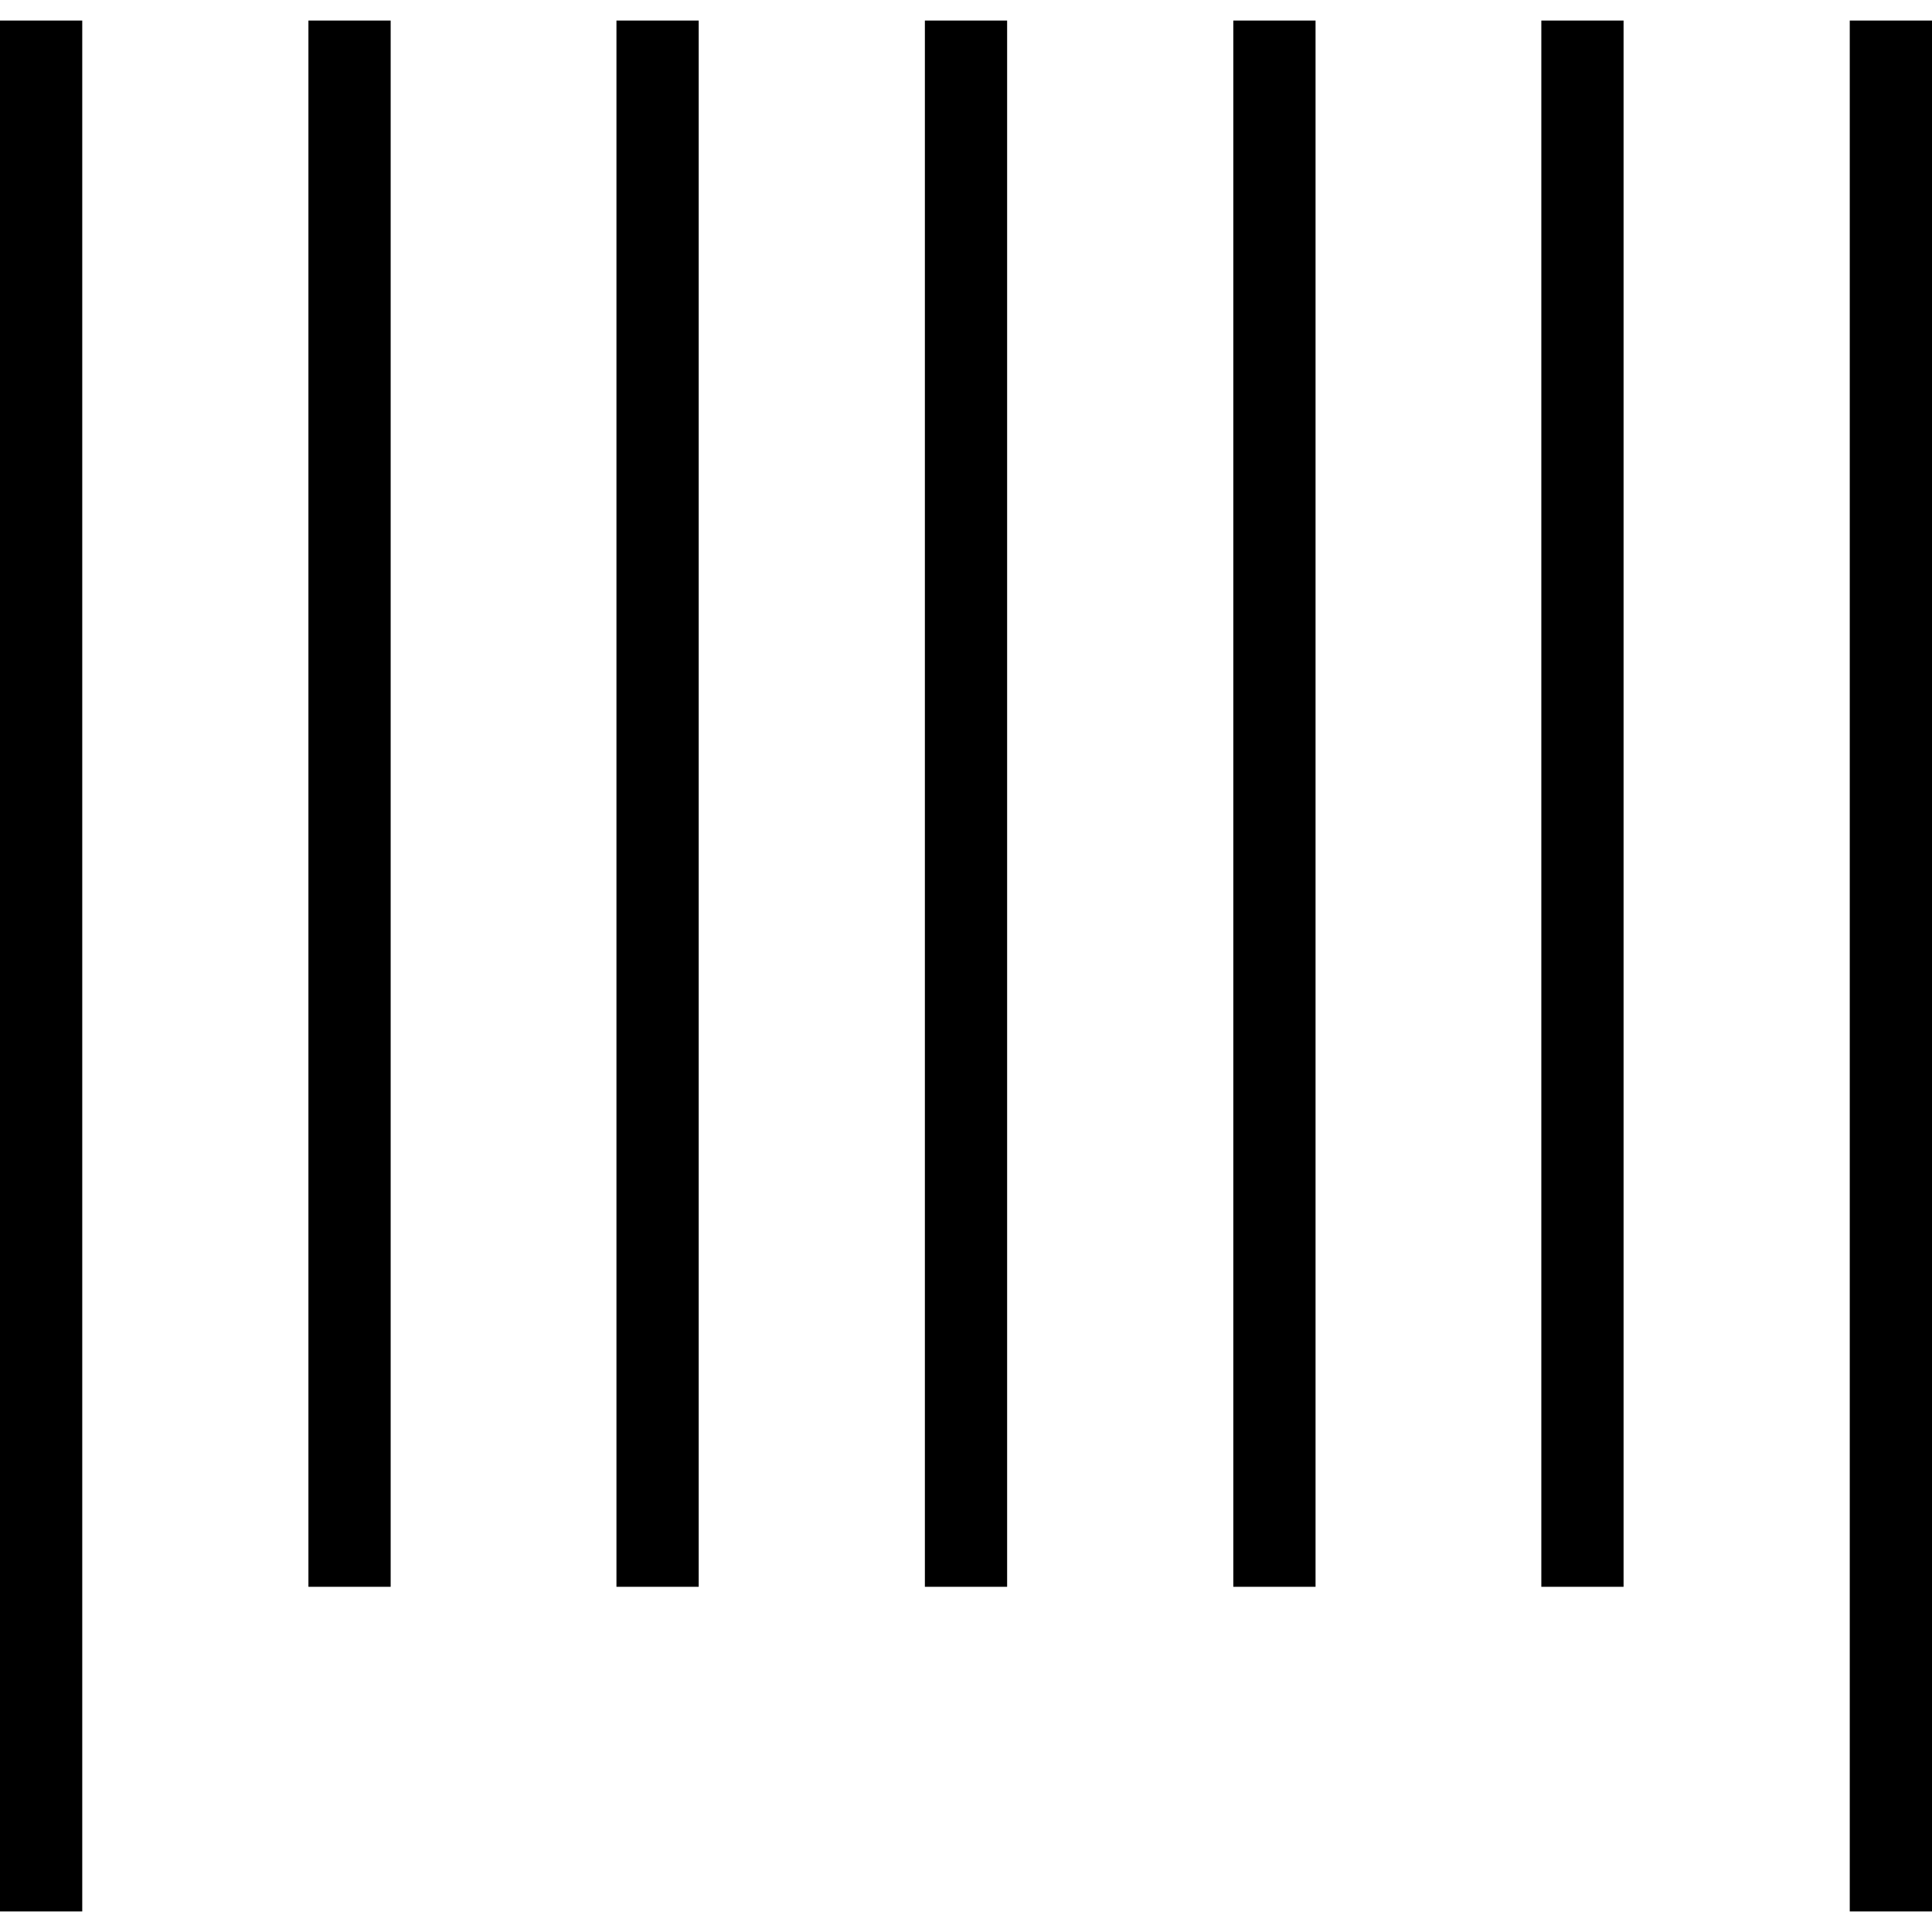
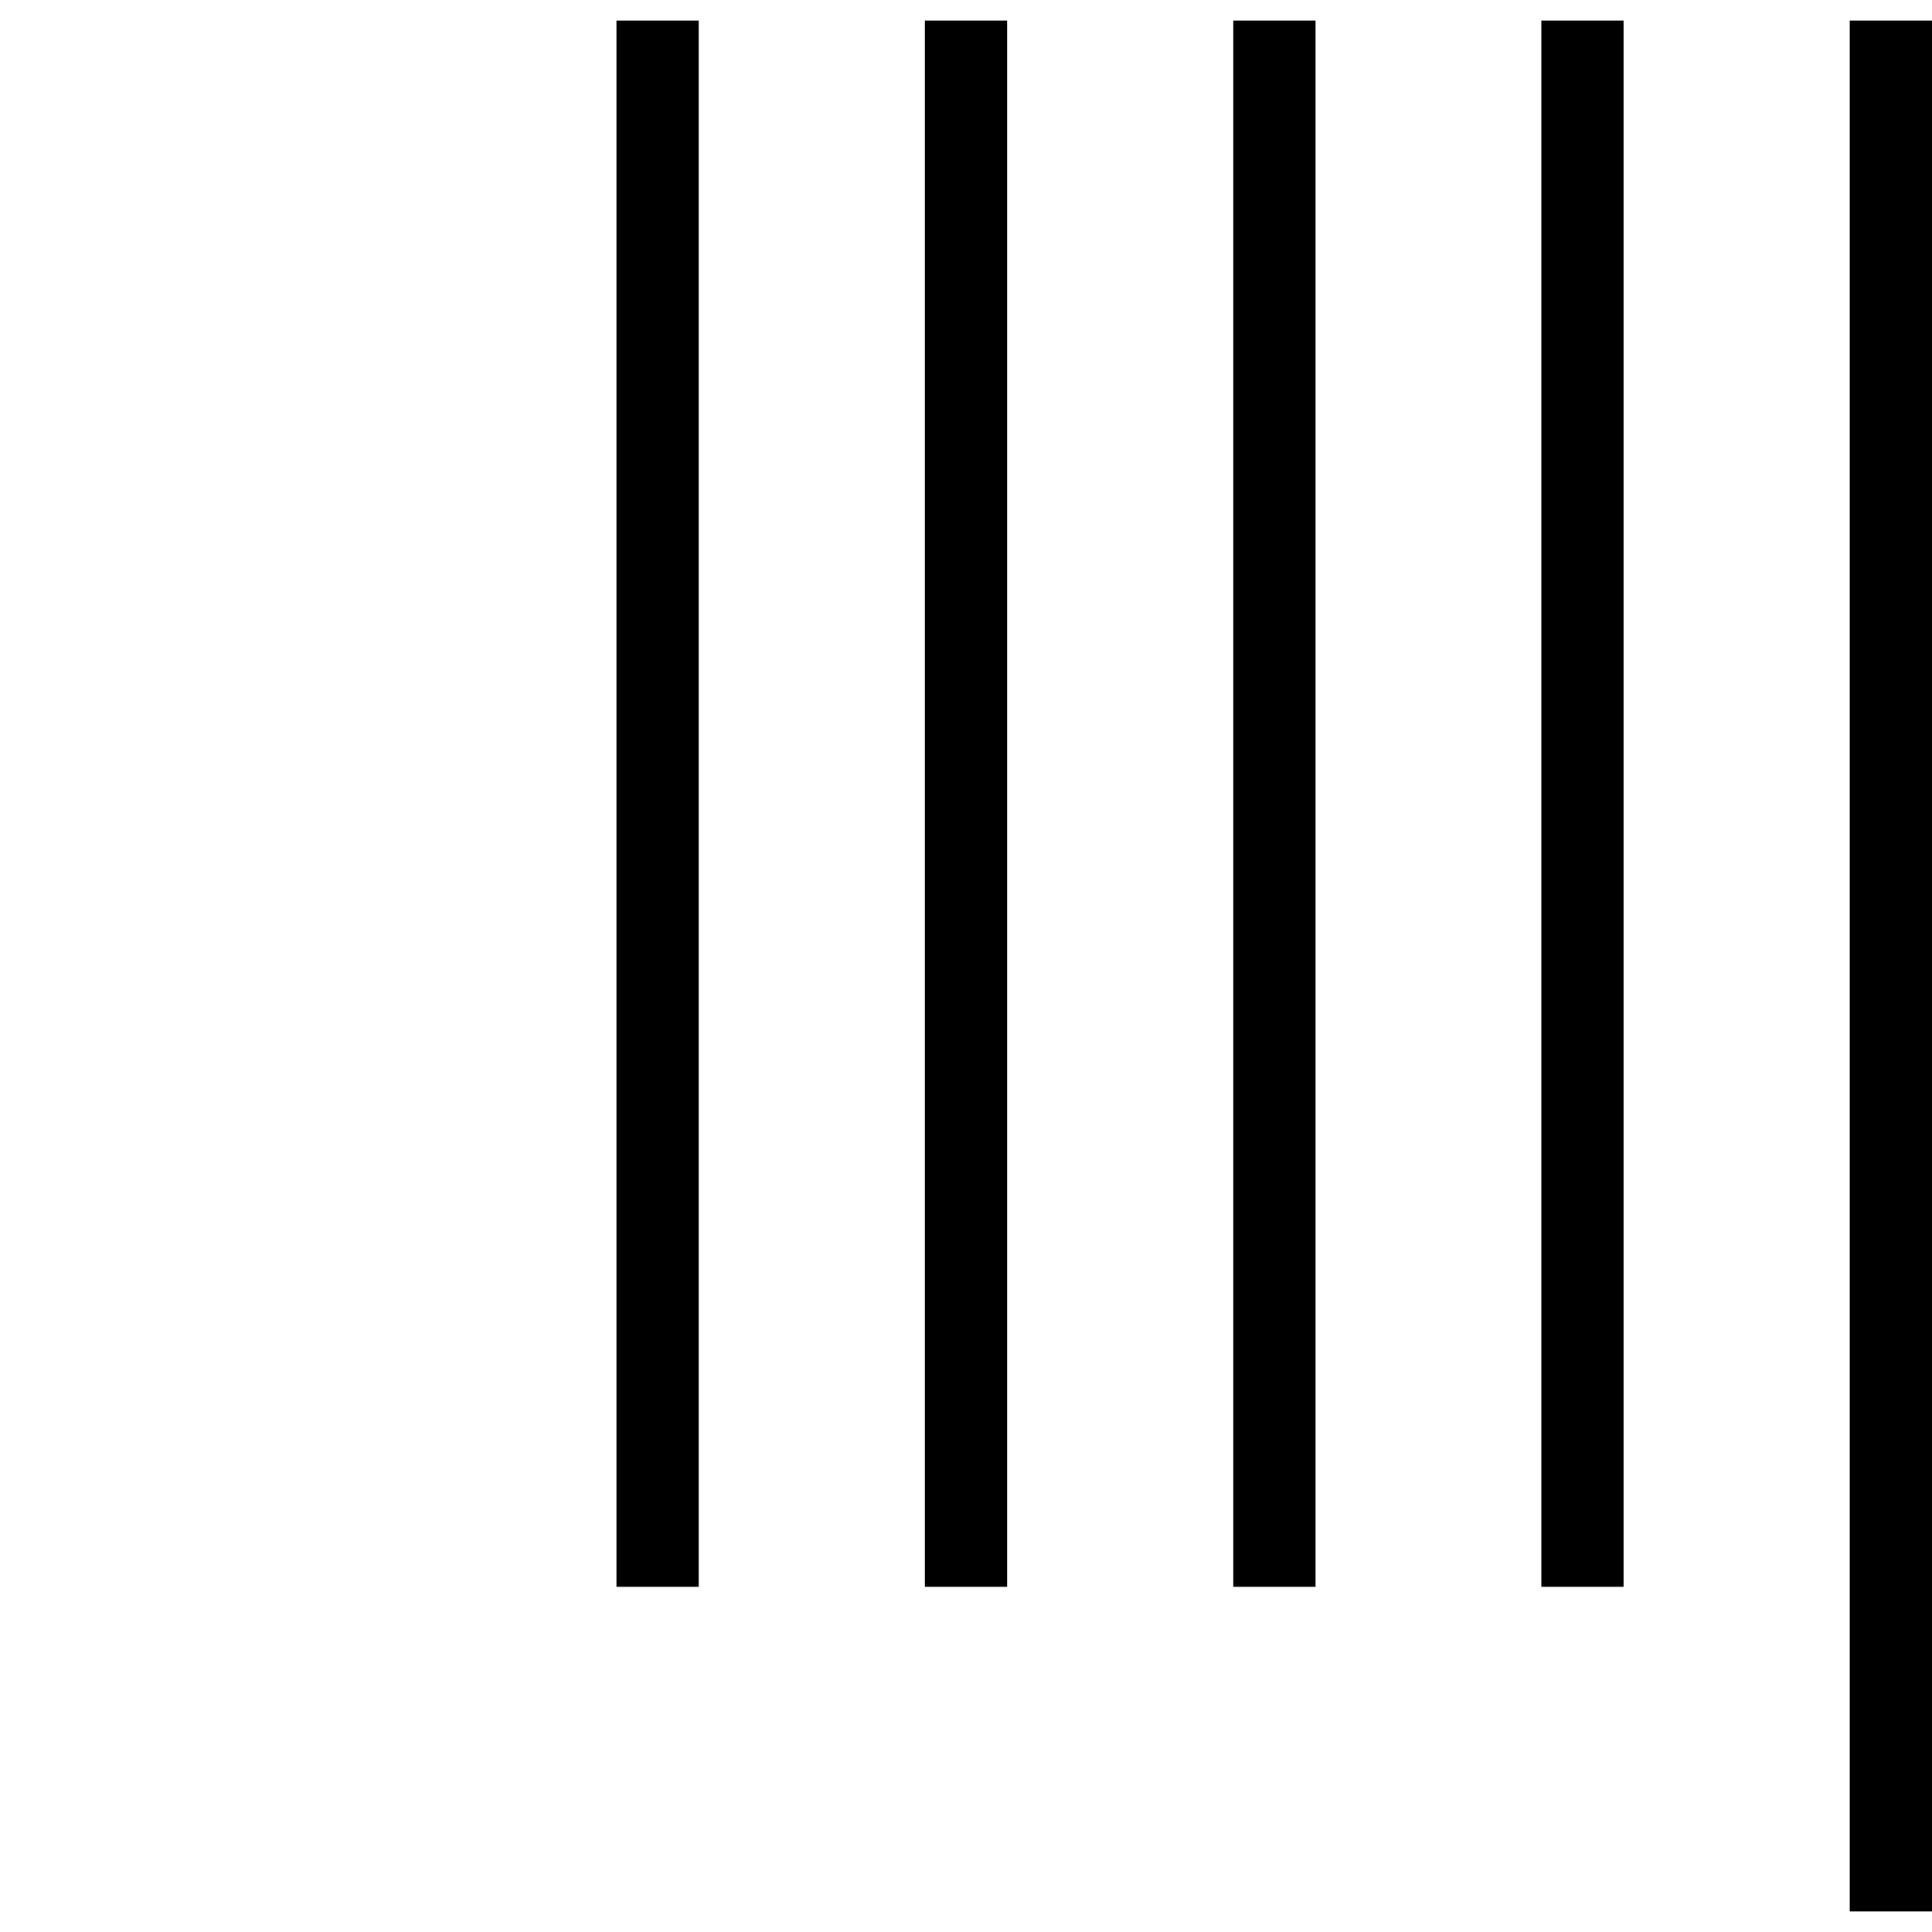
<svg xmlns="http://www.w3.org/2000/svg" fill="#000000" version="1.1" viewBox="0 0 488.6 488.6" enable-background="new 0 0 488.6 488.6">
  <g>
    <g>
      <rect width="20.8" x="467.8" y="5.2" height="478.2" />
      <rect width="20.8" x="389.8" y="5.2" height="396.1" />
      <rect width="20.8" x="311.9" y="5.2" height="396.1" />
      <rect width="20.8" x="233.9" y="5.2" height="396.1" />
      <rect width="20.8" x="155.9" y="5.2" height="396.1" />
-       <rect width="20.8" x="78" y="5.2" height="396.1" />
-       <rect width="20.8" y="5.2" height="478.2" />
    </g>
  </g>
</svg>